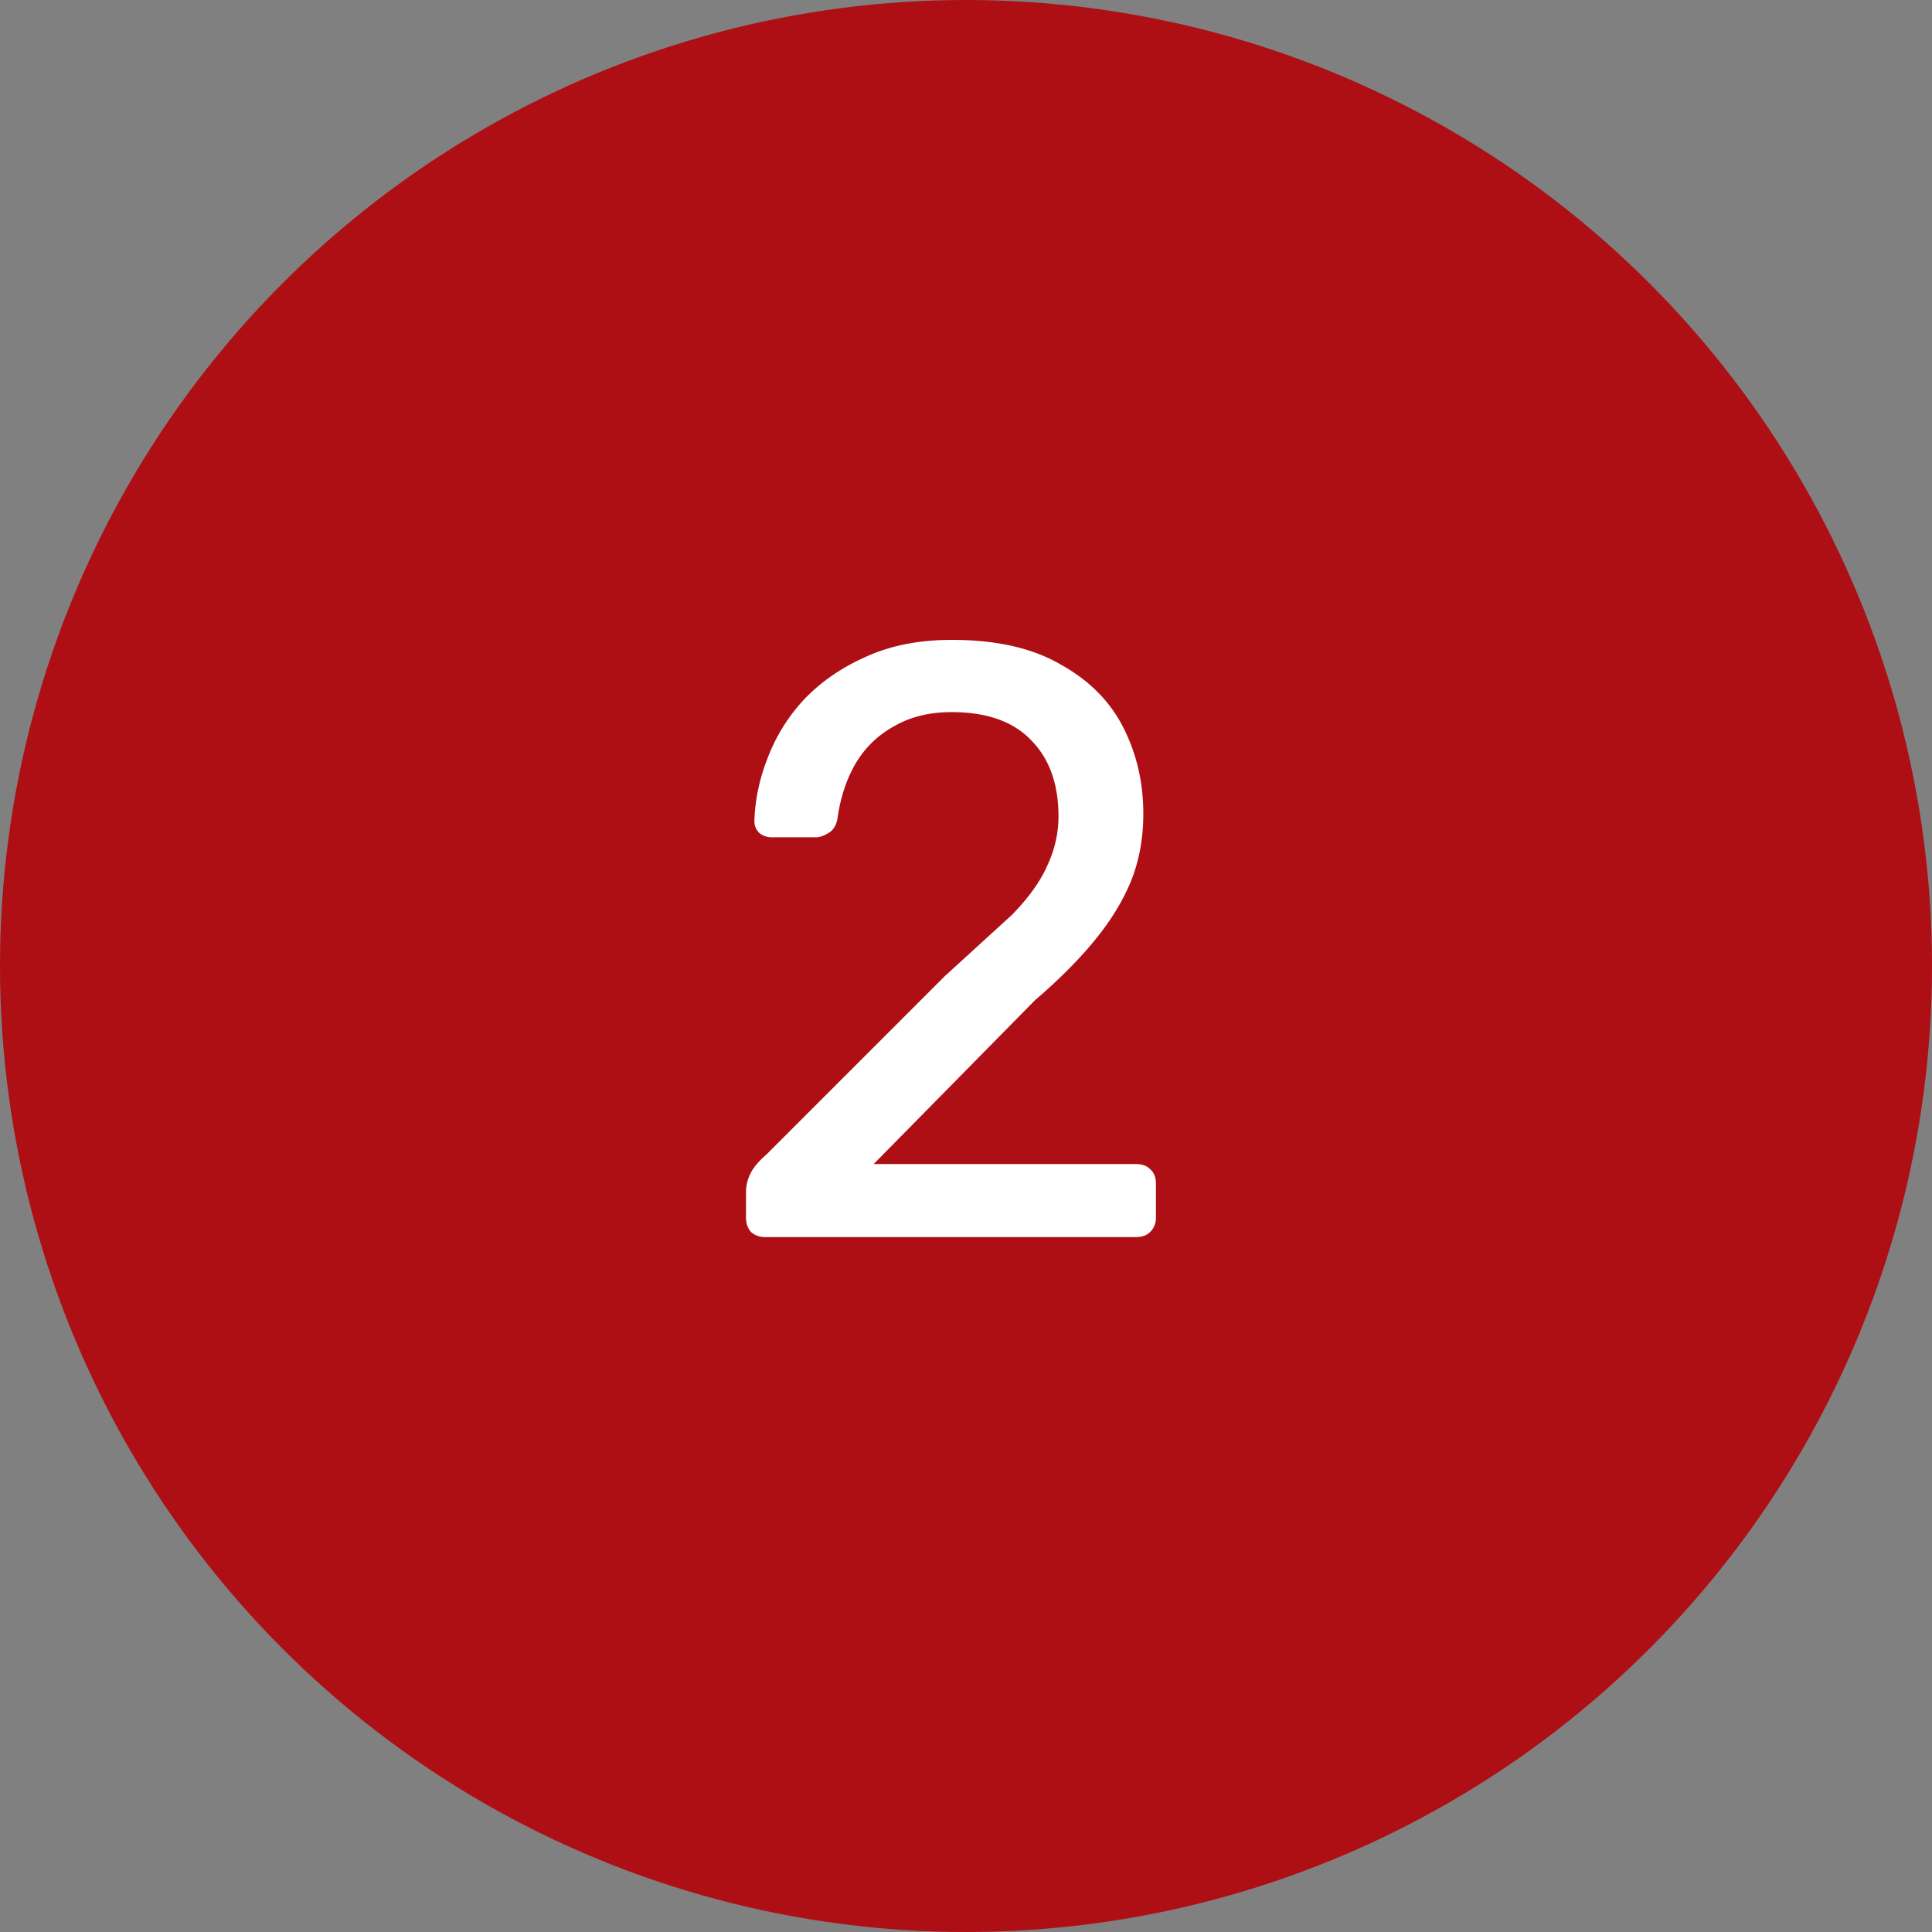
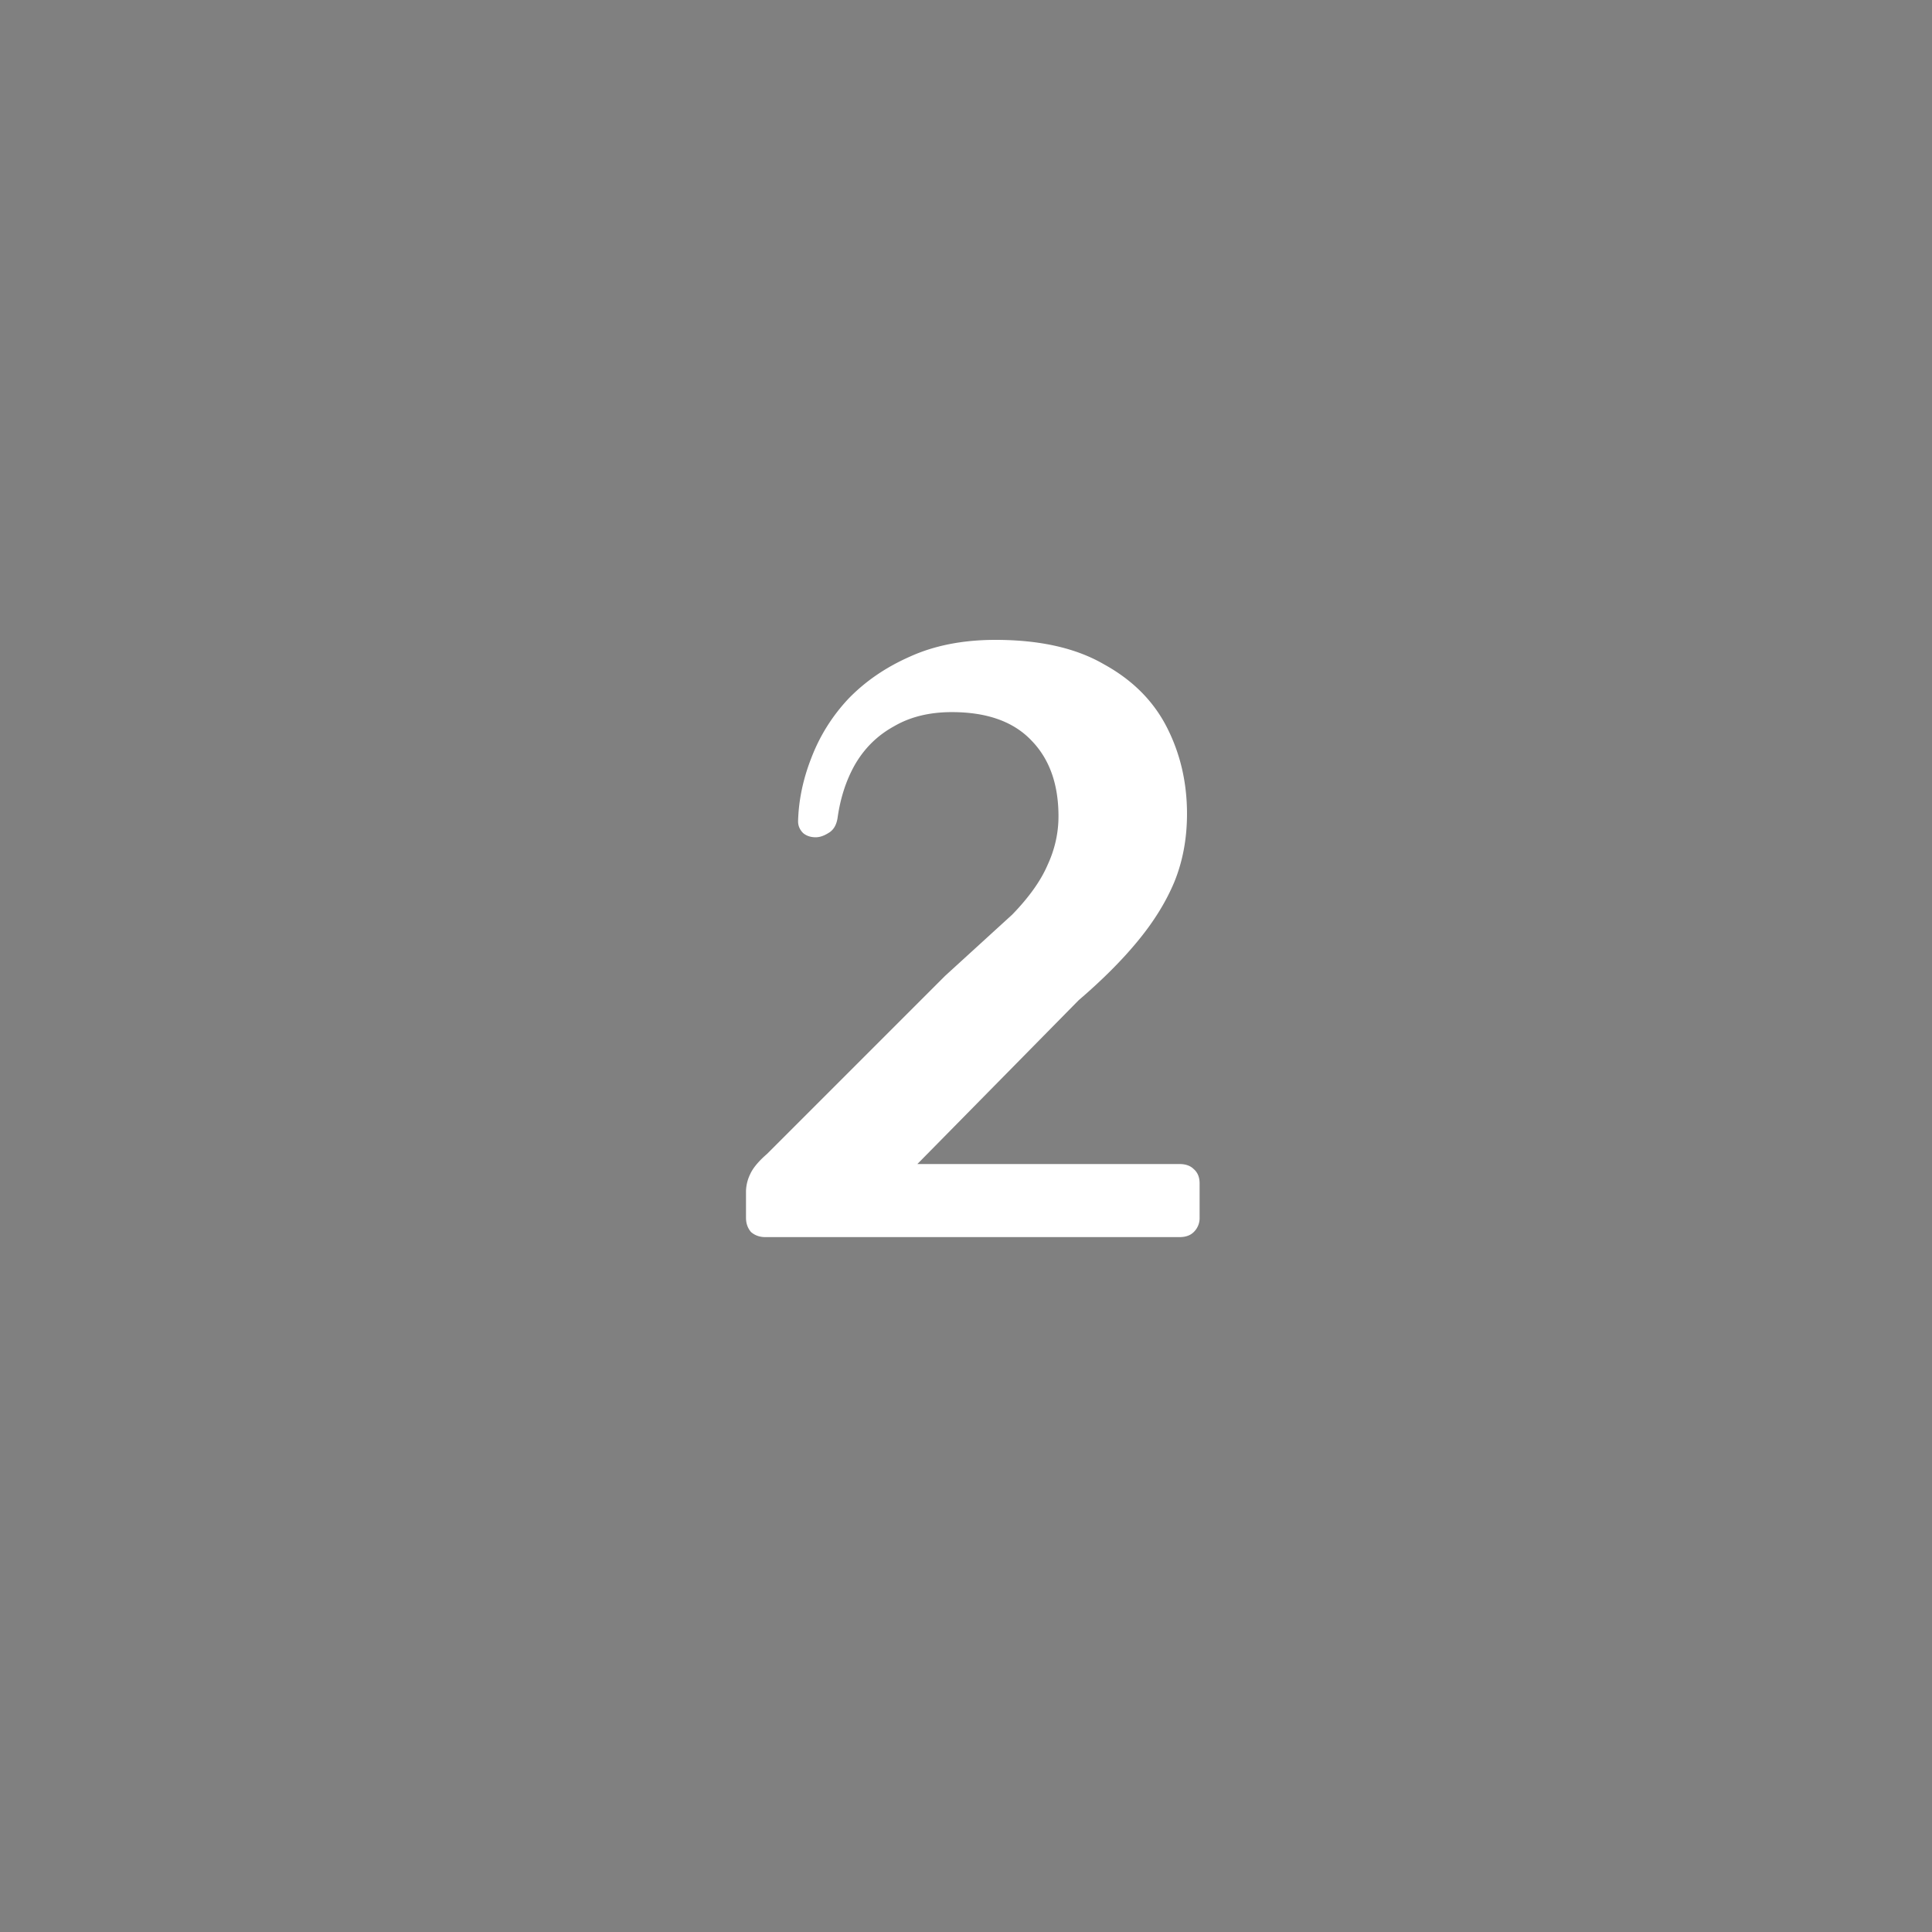
<svg xmlns="http://www.w3.org/2000/svg" width="46" height="46" fill="none">
  <rect width="100%" height="100%" fill="#808080" stroke="none" />
-   <circle cx="23" cy="23" r="23" fill="#ae0f14" />
-   <path d="M18.222 29.455c-.133 0-.247-.04-.34-.12-.08-.093-.12-.207-.12-.34v-.64a.98.98 0 0 1 .1-.4c.067-.147.2-.307.4-.48l4.24-4.24 1.6-1.46c.4-.413.68-.807.84-1.18.173-.373.26-.76.26-1.16 0-.76-.213-1.36-.64-1.8-.427-.453-1.06-.68-1.9-.68-.533 0-.993.113-1.38.34-.387.213-.693.513-.92.9-.213.373-.353.8-.42 1.28-.027.173-.1.293-.22.36-.107.067-.207.1-.3.1h-1.04c-.12 0-.22-.033-.3-.1-.08-.08-.12-.173-.12-.28.013-.507.12-1.013.32-1.52.2-.52.493-.987.88-1.4.4-.413.887-.747 1.46-1 .587-.267 1.267-.4 2.04-.4 1.053 0 1.913.193 2.58.58.68.373 1.18.873 1.5 1.5s.48 1.313.48 2.06c0 .587-.1 1.127-.3 1.62-.2.48-.493.953-.88 1.42-.373.453-.84.92-1.4 1.4l-3.84 3.9h6.24c.147 0 .26.04.34.12.093.08.14.193.14.34v.82a.46.46 0 0 1-.14.34c-.08.08-.193.12-.34.12h-8.82z" fill="#fff" />
+   <path d="M18.222 29.455c-.133 0-.247-.04-.34-.12-.08-.093-.12-.207-.12-.34v-.64a.98.98 0 0 1 .1-.4c.067-.147.2-.307.4-.48l4.24-4.24 1.6-1.46c.4-.413.68-.807.84-1.18.173-.373.26-.76.26-1.16 0-.76-.213-1.36-.64-1.8-.427-.453-1.06-.68-1.9-.68-.533 0-.993.113-1.38.34-.387.213-.693.513-.92.9-.213.373-.353.8-.42 1.28-.027.173-.1.293-.22.36-.107.067-.207.1-.3.1c-.12 0-.22-.033-.3-.1-.08-.08-.12-.173-.12-.28.013-.507.12-1.013.32-1.52.2-.52.493-.987.88-1.4.4-.413.887-.747 1.46-1 .587-.267 1.267-.4 2.04-.4 1.053 0 1.913.193 2.58.58.68.373 1.18.873 1.5 1.5s.48 1.313.48 2.06c0 .587-.1 1.127-.3 1.62-.2.48-.493.953-.88 1.42-.373.453-.84.92-1.4 1.4l-3.84 3.9h6.24c.147 0 .26.04.34.12.093.08.14.193.14.34v.82a.46.46 0 0 1-.14.34c-.08.08-.193.12-.34.12h-8.82z" fill="#fff" />
</svg>